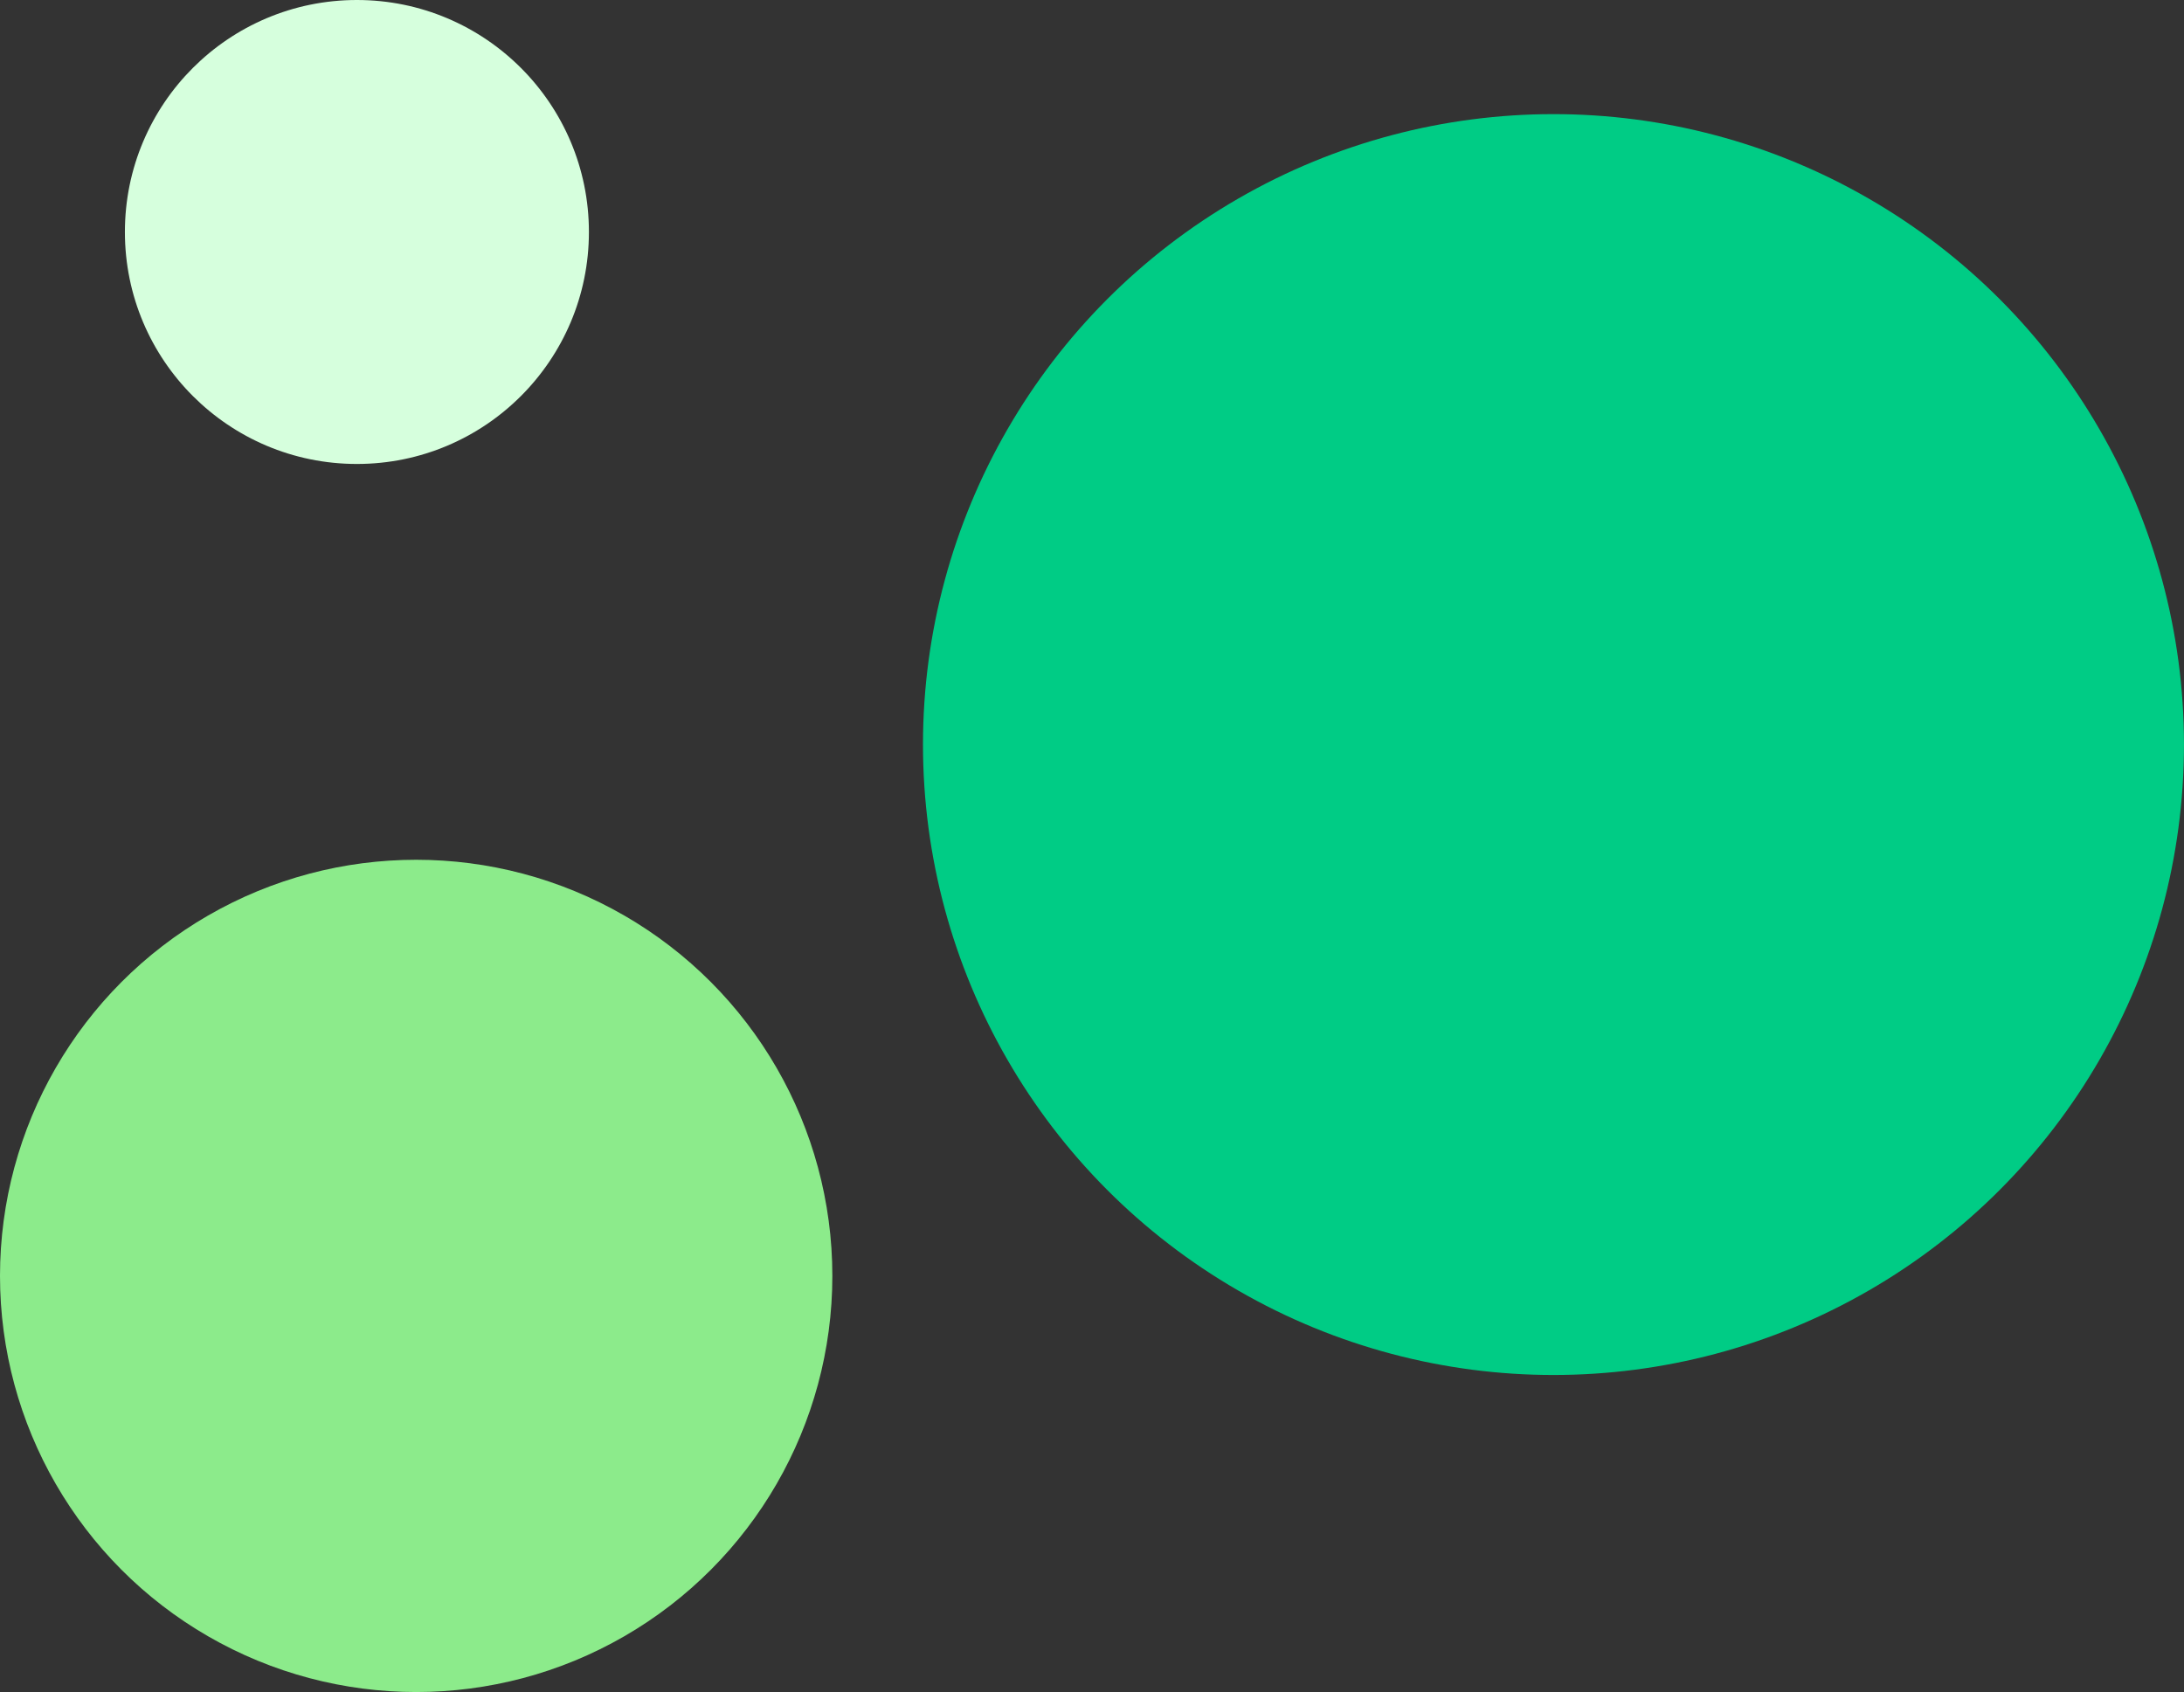
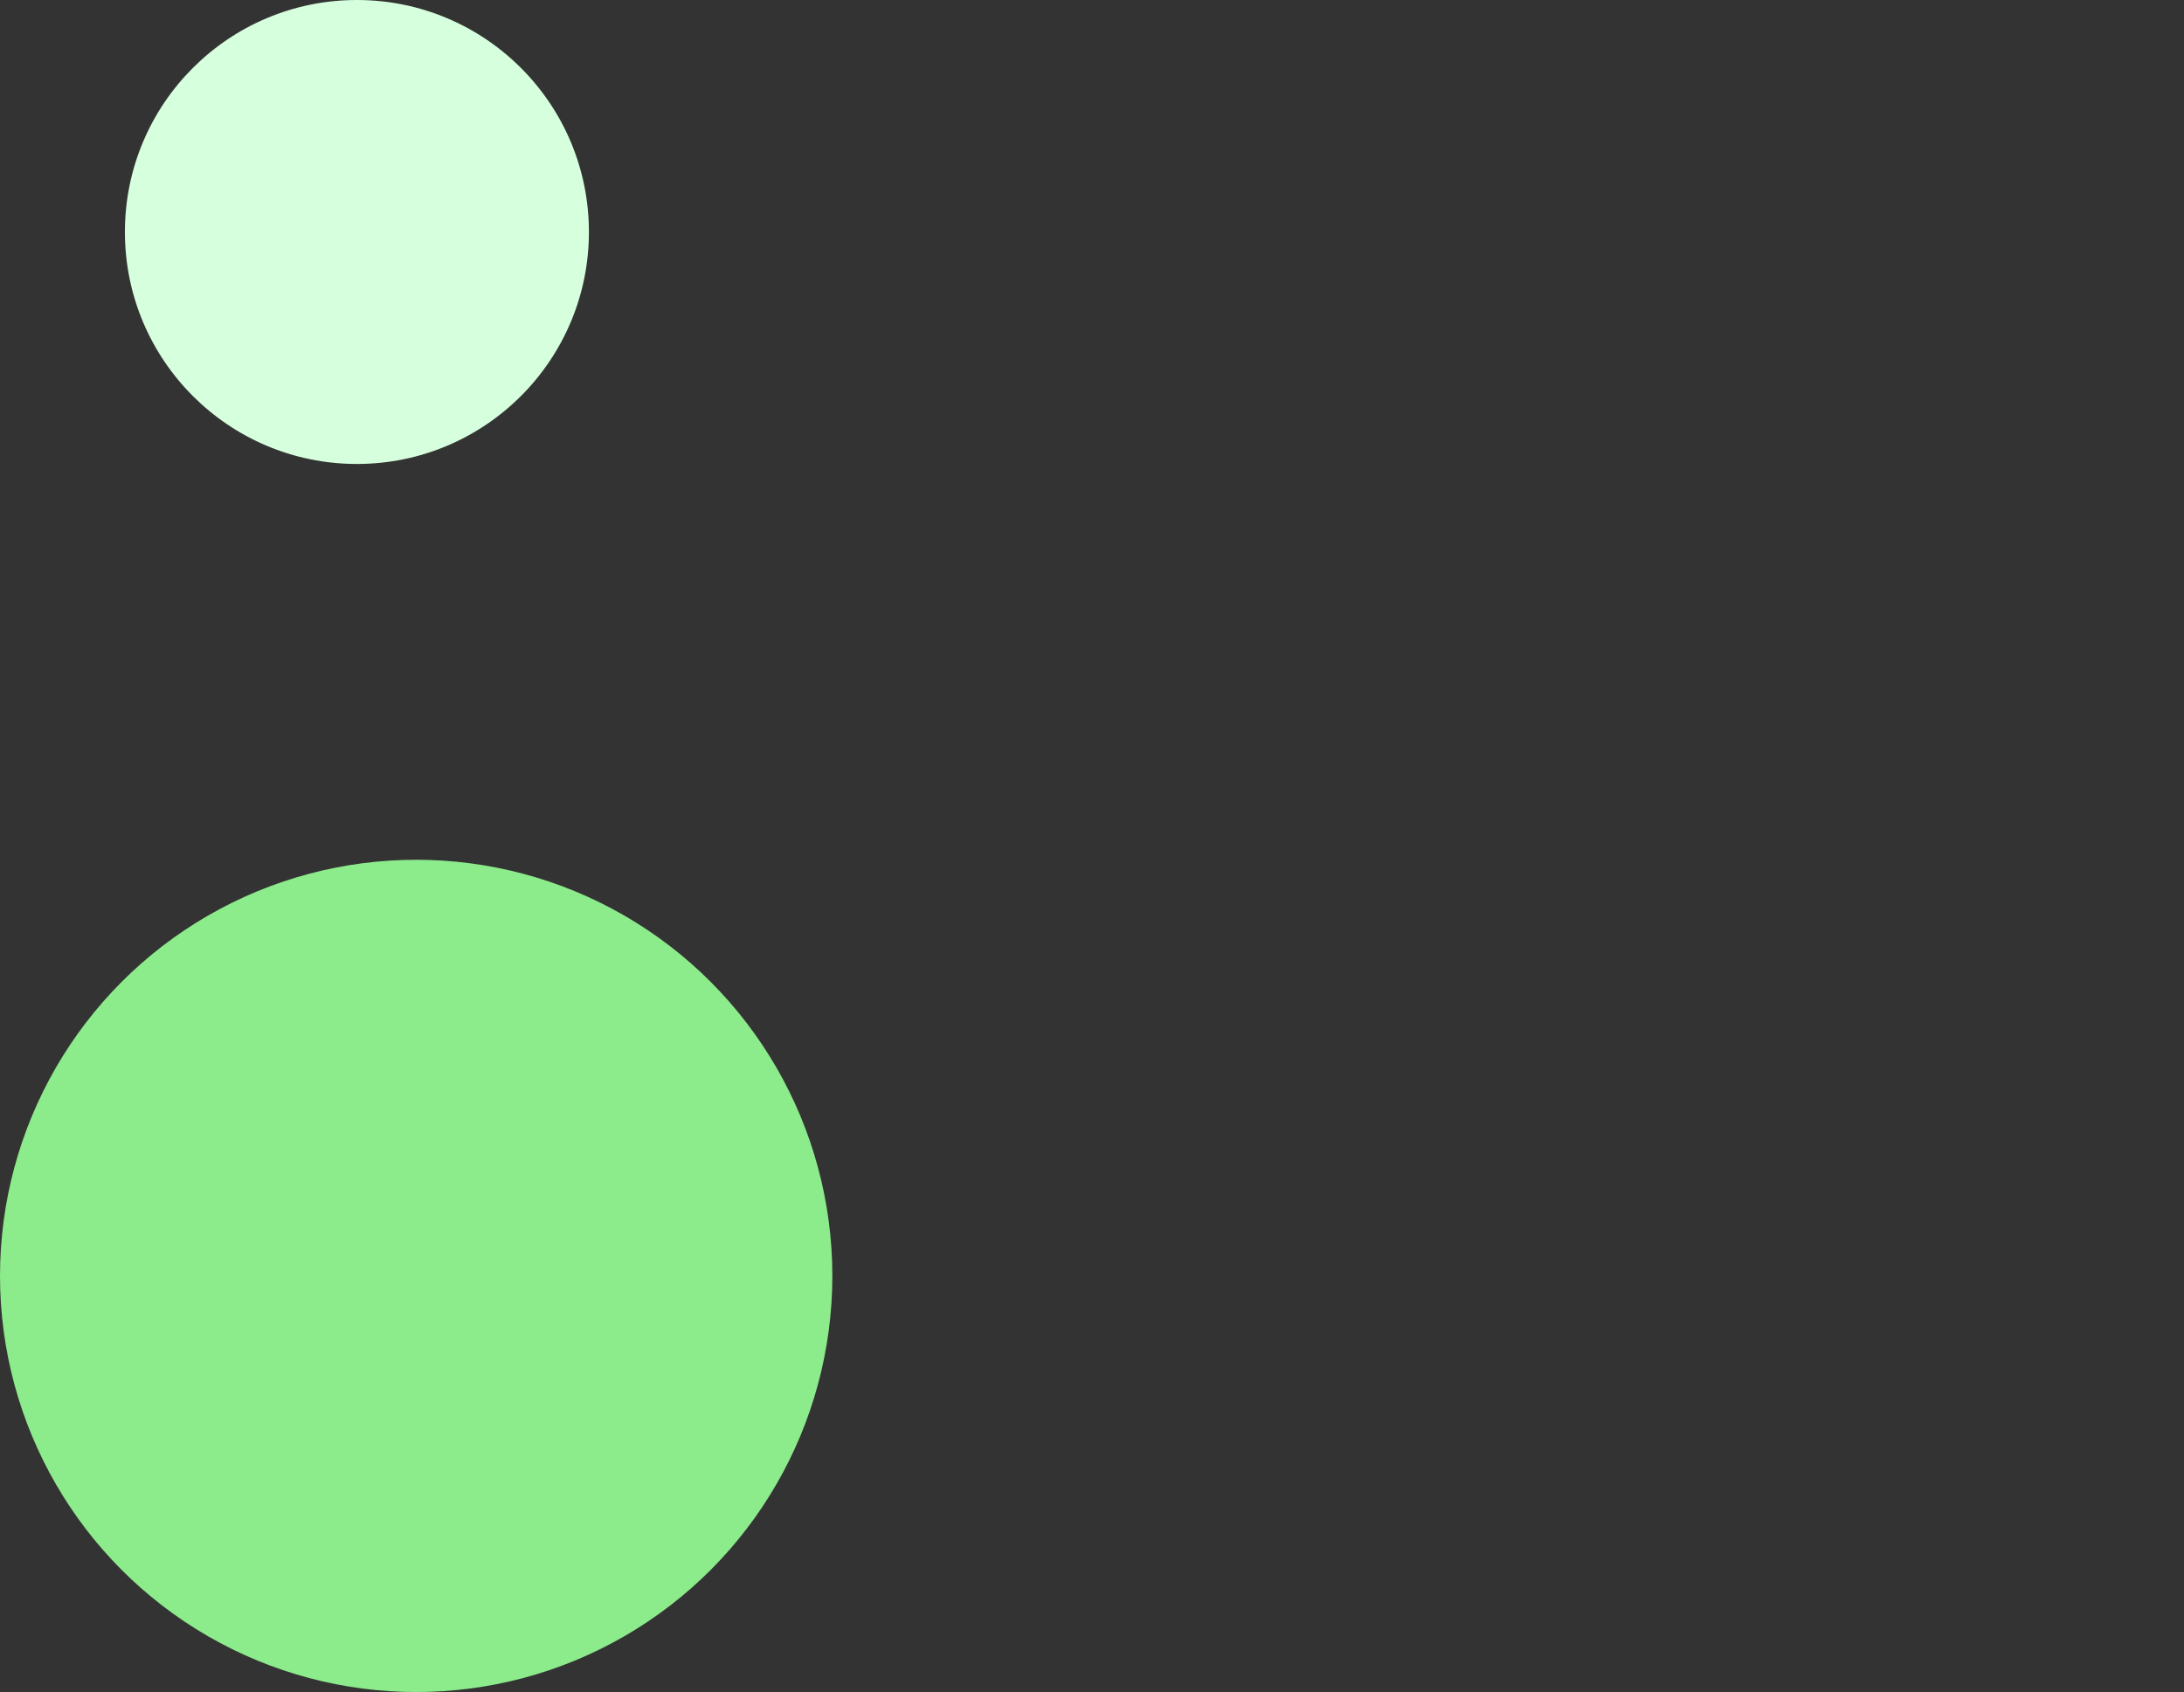
<svg xmlns="http://www.w3.org/2000/svg" data-name="Layer 2" viewBox="0 0 758.36 587.59">
  <rect x="0" y="0" width="758.36" height="587.59" fill="#333333" stroke="none" />
  <g data-name="Layer 1">
-     <circle cx="539.42" cy="258.56" r="218.93" fill="#00cc85" />
    <circle cx="144.51" cy="443.08" r="144.51" fill="#8ceb8b" />
    <circle cx="123.93" cy="80.56" r="80.56" fill="#d6ffdd" />
  </g>
</svg>